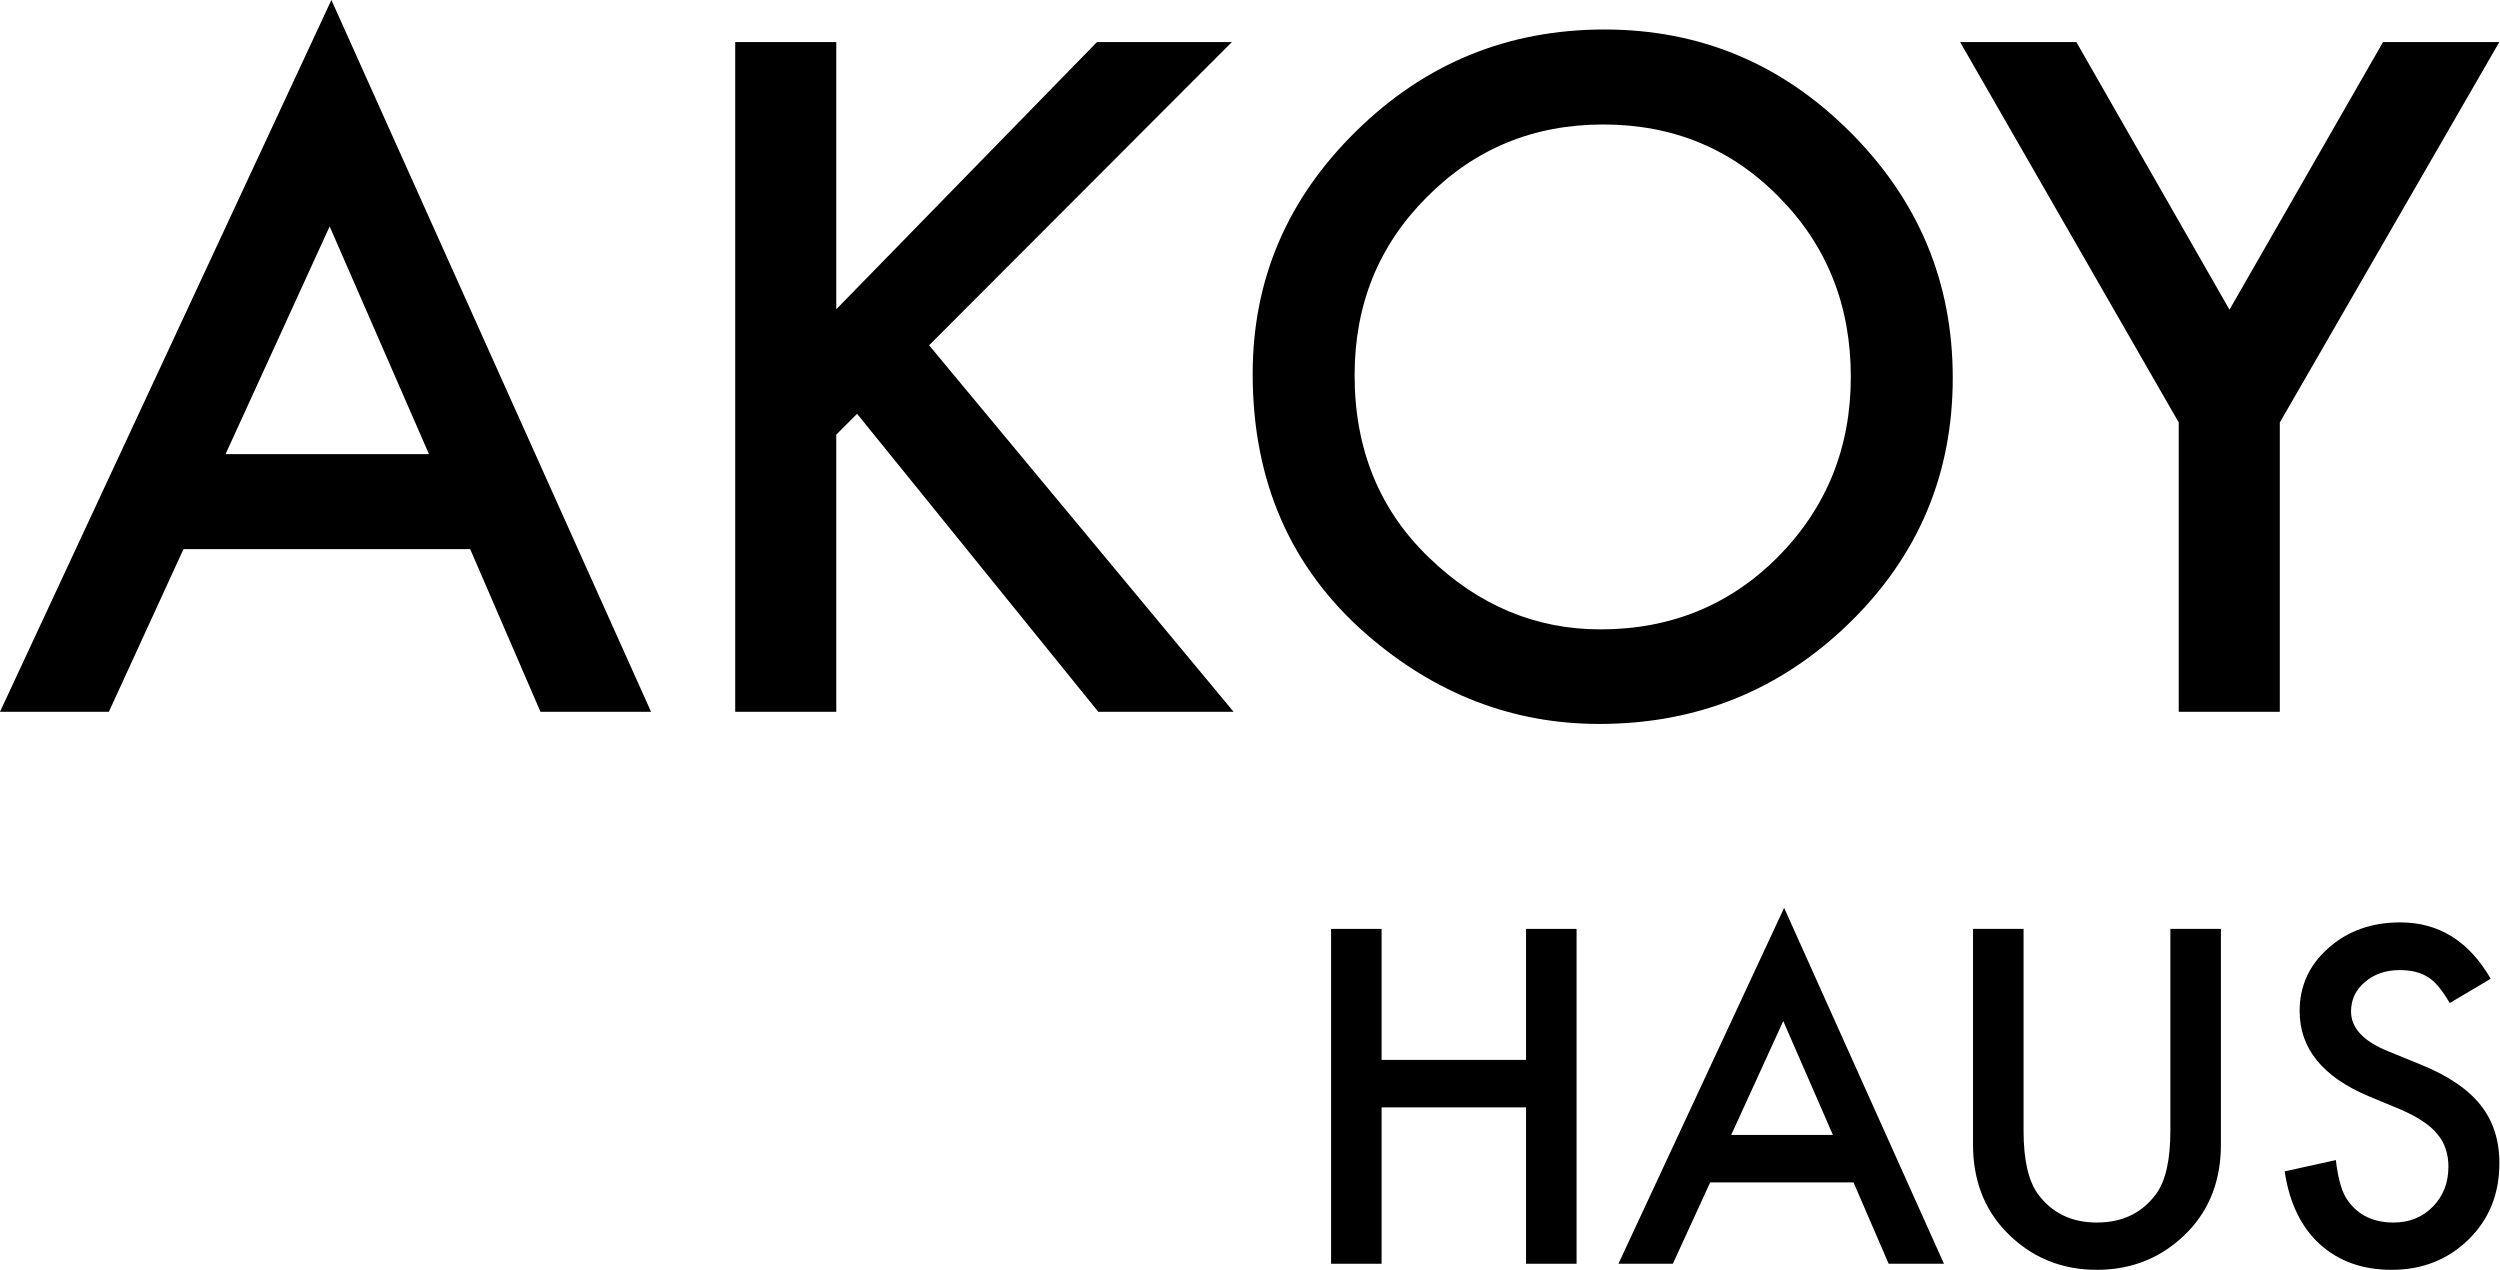
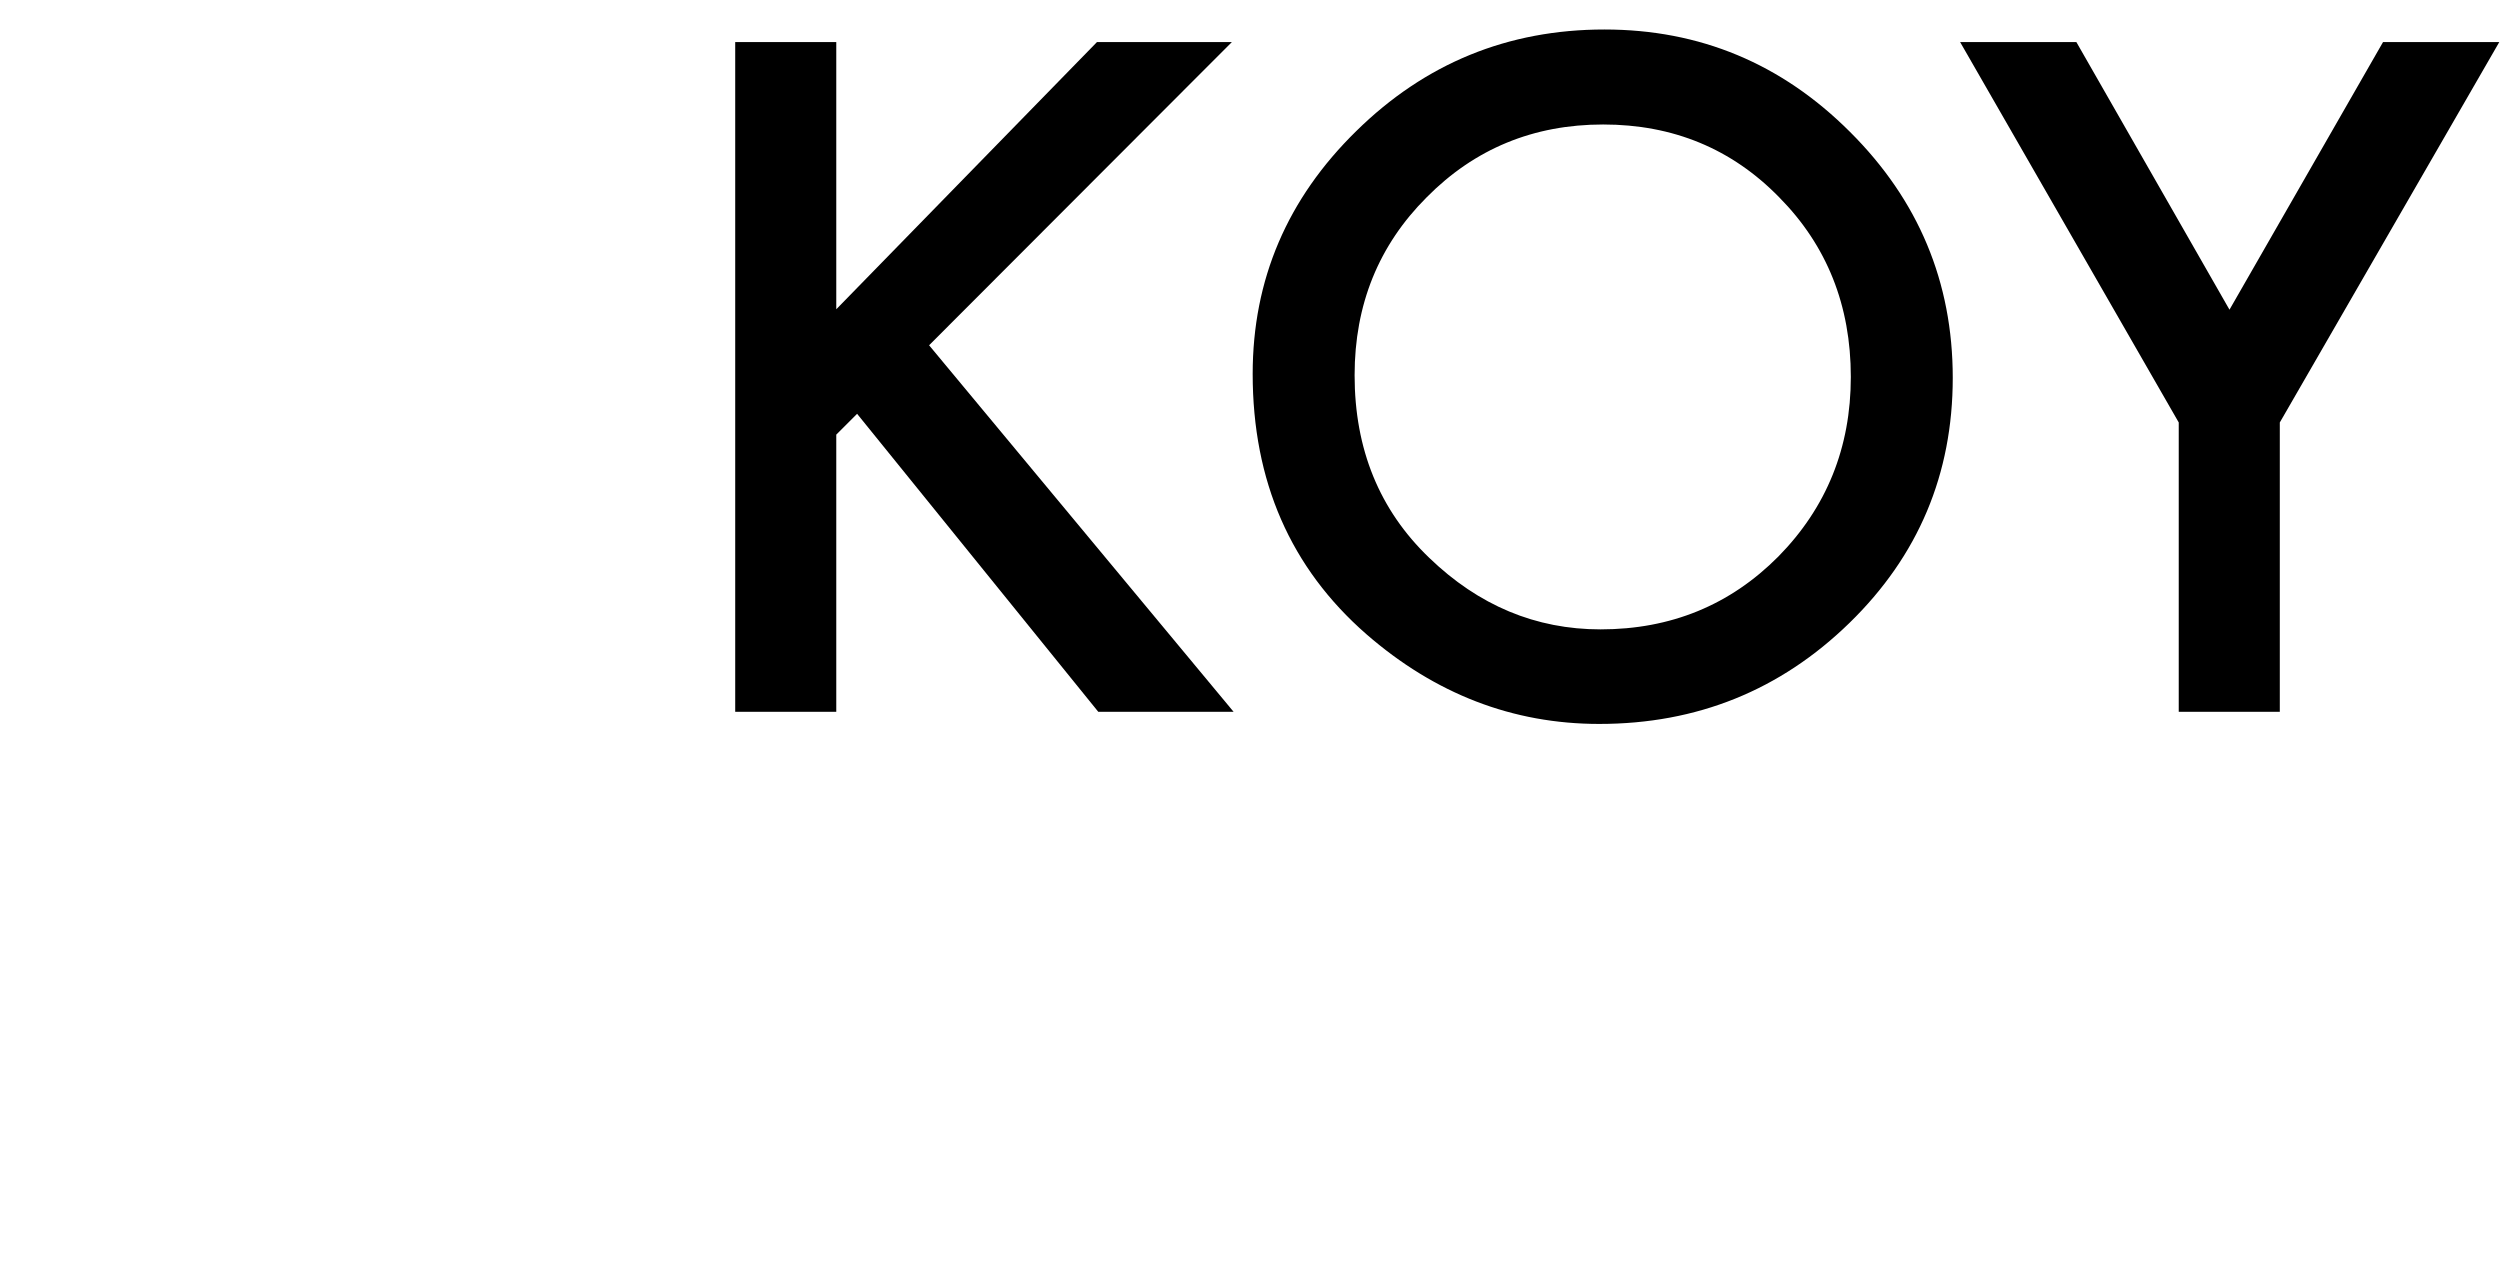
<svg xmlns="http://www.w3.org/2000/svg" width="3940" height="2002" viewBox="0 0 3940 2002" fill="none">
-   <path d="M741.016 865.43H289.16L171.582 1121.78H0L522.266 0L1026.07 1121.78H851.758L741.016 865.43ZM676.074 715.723L519.531 356.836L355.469 715.723H676.074Z" fill="black" />
  <path d="M1317.97 487.402L1728.81 66.309H1941.41L1464.26 544.141L1944.14 1121.78H1730.86L1350.78 652.148L1317.97 684.961V1121.78H1158.69V66.309H1317.97V487.402Z" fill="black" />
  <path d="M1974.22 589.258C1974.22 440.69 2028.68 313.086 2137.6 206.445C2246.06 99.805 2376.4 46.484 2528.61 46.484C2679 46.484 2807.98 100.26 2915.53 207.812C3023.54 315.365 3077.54 444.564 3077.54 595.41C3077.54 747.168 3023.31 875.911 2914.84 981.641C2805.92 1087.83 2674.45 1140.92 2520.41 1140.92C2384.15 1140.92 2261.78 1093.75 2153.32 999.414C2033.92 895.052 1974.22 758.333 1974.22 589.258ZM2134.86 591.309C2134.86 707.975 2174.06 803.906 2252.44 879.102C2330.37 954.297 2420.38 991.895 2522.46 991.895C2633.2 991.895 2726.63 953.613 2802.73 877.051C2878.84 799.577 2916.89 705.241 2916.89 594.043C2916.89 481.478 2879.3 387.142 2804.1 311.035C2729.36 234.473 2636.85 196.191 2526.56 196.191C2416.73 196.191 2323.99 234.473 2248.34 311.035C2172.69 386.686 2134.86 480.111 2134.86 591.309Z" fill="black" />
  <path d="M3433.69 665.82L3089.16 66.309H3272.36L3513.67 488.086L3755.66 66.309H3938.87L3592.97 665.82V1121.78H3433.69V665.82Z" fill="black" />
-   <path d="M2177.4 1670.38H2405.04V1463.93H2484.68V1991.67H2405.04V1745.23H2177.4V1991.67H2097.77V1463.93H2177.4V1670.38Z" fill="black" />
-   <path d="M2921.15 1863.49H2695.23L2636.44 1991.67H2550.65L2811.78 1430.78L3063.68 1991.67H2976.53L2921.15 1863.49ZM2888.68 1788.64L2810.41 1609.2L2728.38 1788.64H2888.68Z" fill="black" />
-   <path d="M3189.12 1463.93V1781.8C3189.12 1827.15 3196.53 1860.3 3211.34 1881.27C3233.44 1911.57 3264.55 1926.72 3304.65 1926.72C3344.98 1926.72 3376.2 1911.57 3398.3 1881.27C3413.11 1860.99 3420.52 1827.83 3420.52 1781.8V1463.93H3500.16V1803.68C3500.16 1859.28 3482.84 1905.08 3448.21 1941.08C3409.24 1981.18 3361.39 2001.24 3304.65 2001.24C3247.91 2001.24 3200.17 1981.18 3161.44 1941.08C3126.8 1905.08 3109.48 1859.28 3109.48 1803.68V1463.93H3189.12Z" fill="black" />
-   <path d="M3925.35 1542.54L3860.75 1580.83C3848.68 1559.86 3837.17 1546.19 3826.23 1539.81C3814.84 1532.52 3800.14 1528.87 3782.14 1528.87C3760.04 1528.87 3741.69 1535.14 3727.11 1547.67C3712.53 1559.98 3705.24 1575.47 3705.24 1594.16C3705.24 1619.9 3724.38 1640.64 3762.66 1656.36L3815.29 1677.9C3858.13 1695.21 3889.46 1716.41 3909.29 1741.47C3929.11 1766.31 3939.03 1796.84 3939.03 1833.07C3939.03 1881.61 3922.85 1921.71 3890.49 1953.38C3857.91 1985.29 3817.46 2001.24 3769.15 2001.24C3723.35 2001.24 3685.53 1987.68 3655.68 1960.56C3626.28 1933.45 3607.94 1895.28 3600.65 1846.06L3681.31 1828.29C3684.96 1859.28 3691.34 1880.7 3700.45 1892.54C3716.86 1915.33 3740.78 1926.72 3772.23 1926.72C3797.07 1926.72 3817.69 1918.41 3834.09 1901.77C3850.5 1885.14 3858.7 1864.06 3858.7 1838.54C3858.7 1828.29 3857.22 1818.94 3854.26 1810.51C3851.53 1801.85 3847.08 1793.99 3840.93 1786.93C3835.01 1779.64 3827.26 1772.92 3817.69 1766.76C3808.12 1760.38 3796.72 1754.35 3783.51 1748.65L3732.58 1727.46C3660.35 1696.92 3624.23 1652.26 3624.23 1593.47C3624.23 1553.82 3639.38 1520.67 3669.69 1494.01C3700 1467.12 3737.71 1453.68 3782.82 1453.68C3843.66 1453.68 3891.17 1483.3 3925.35 1542.54Z" fill="black" />
</svg>